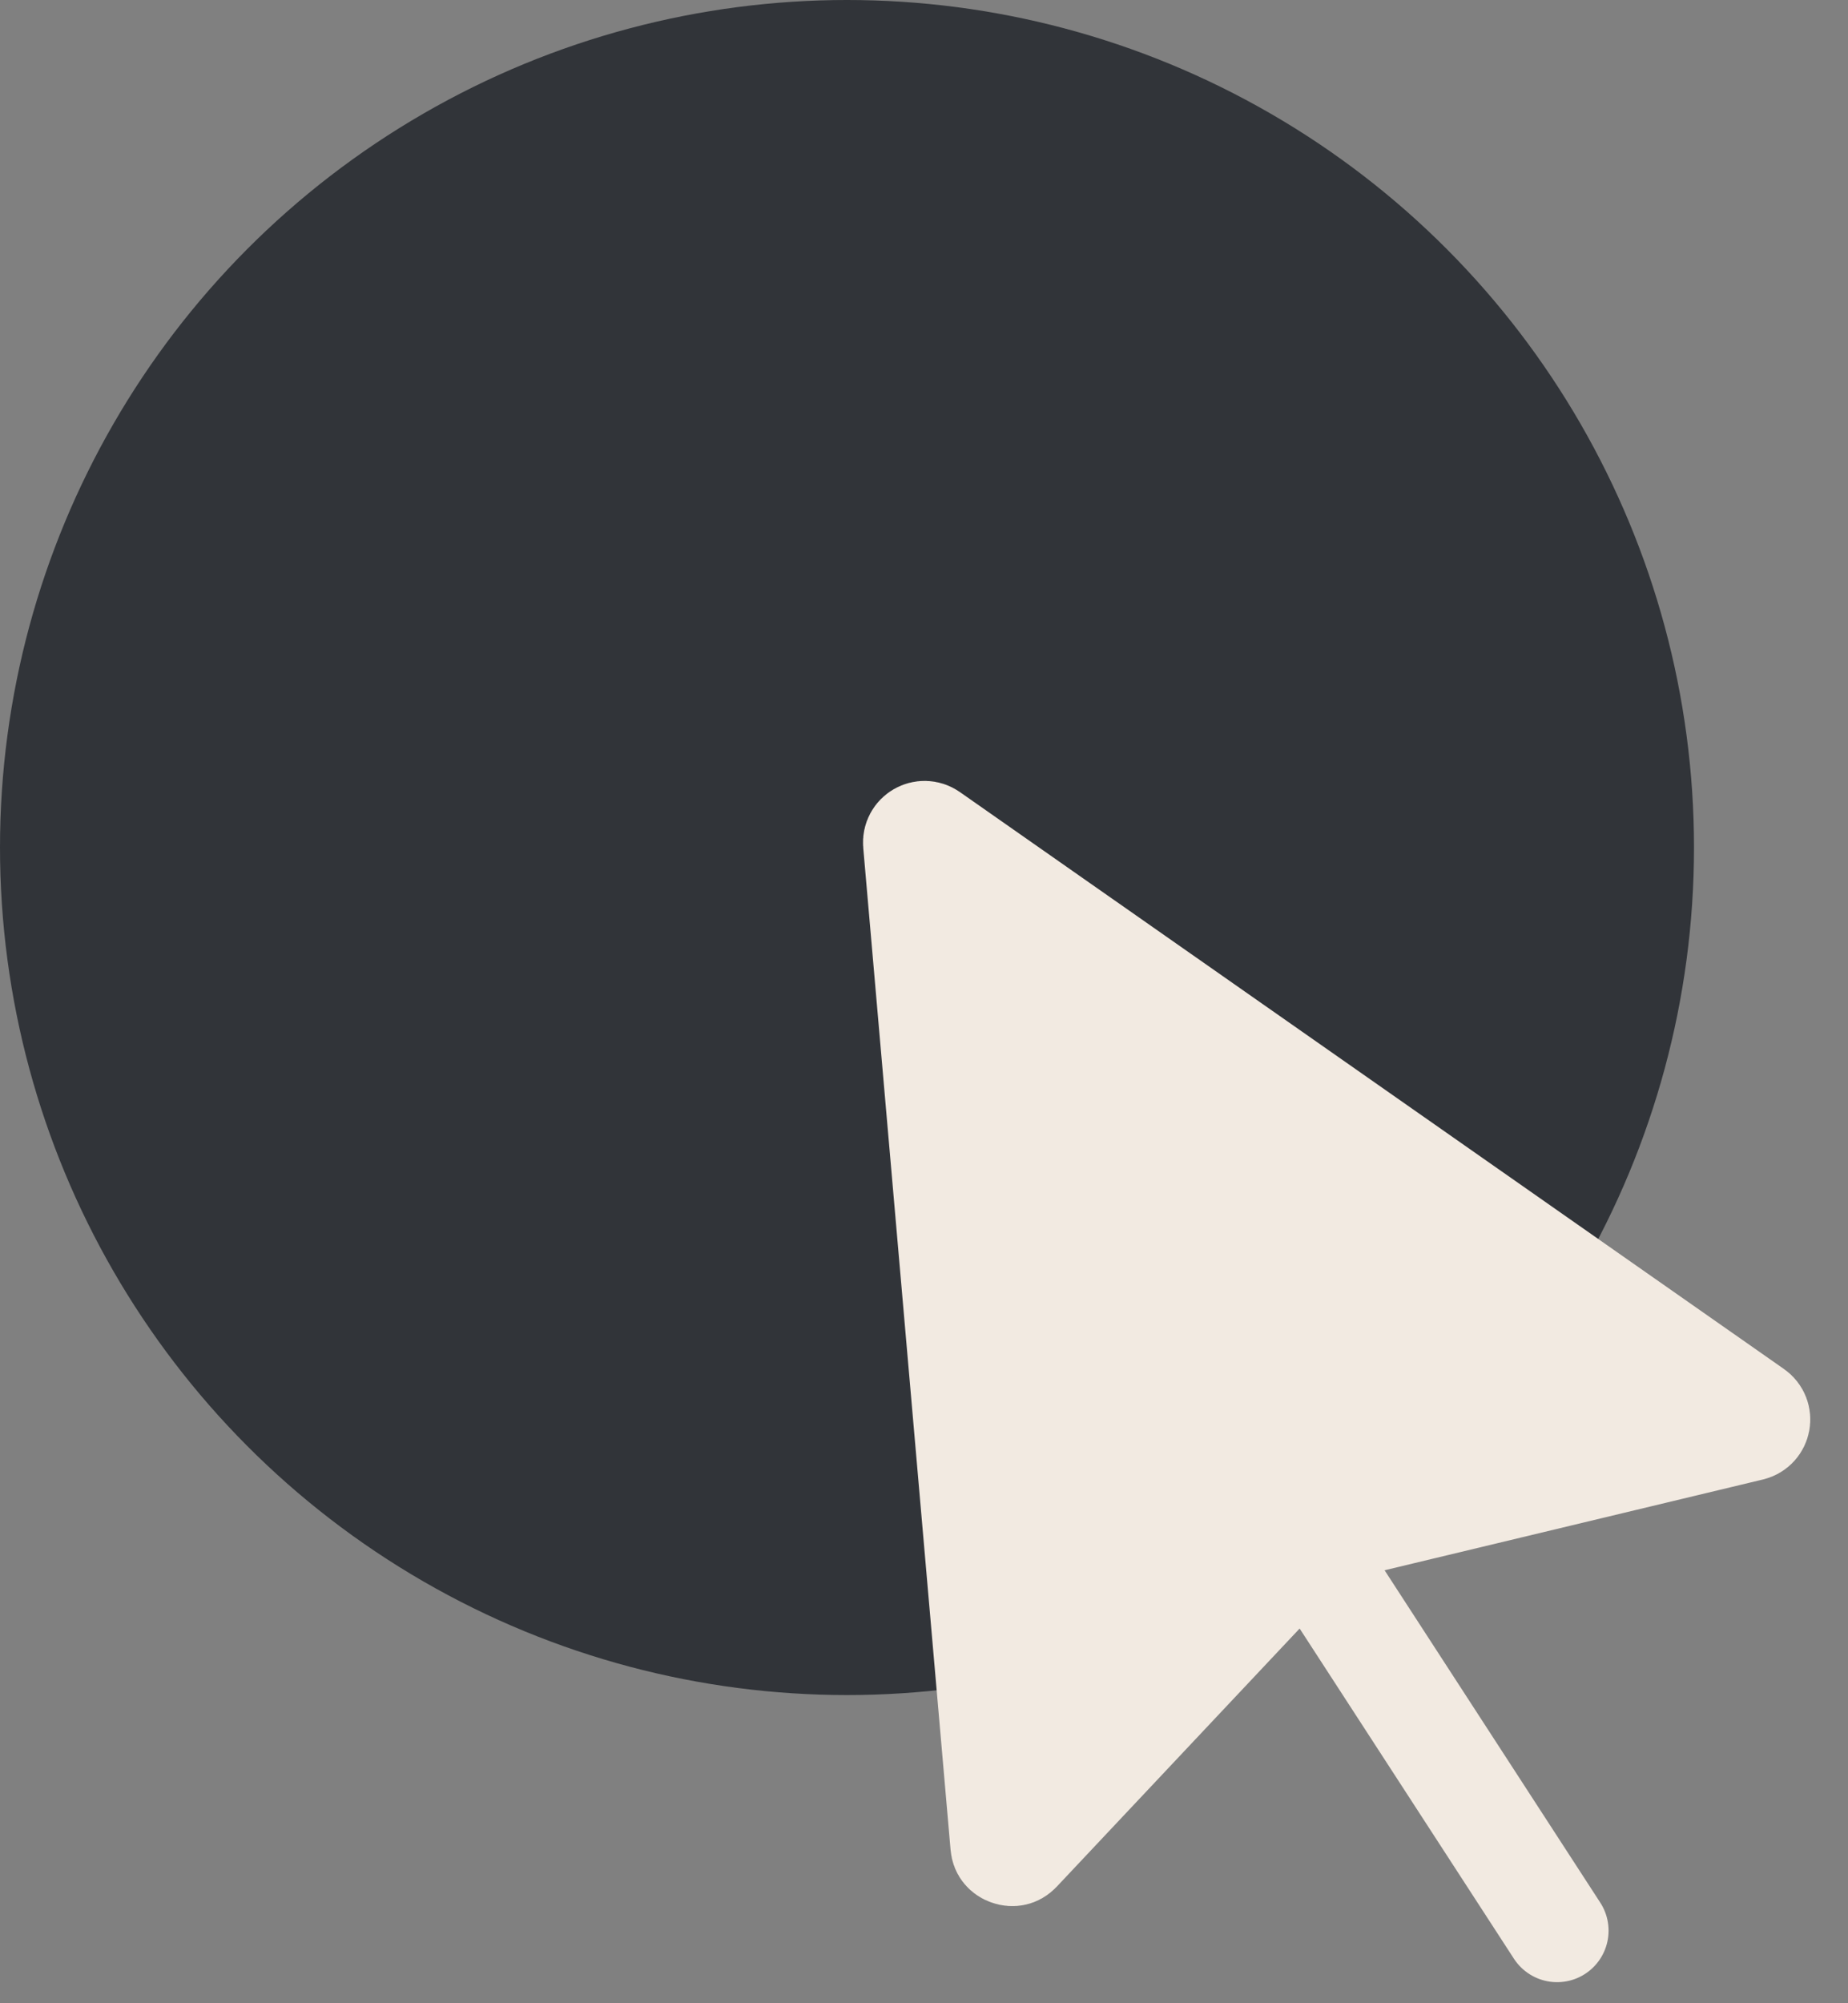
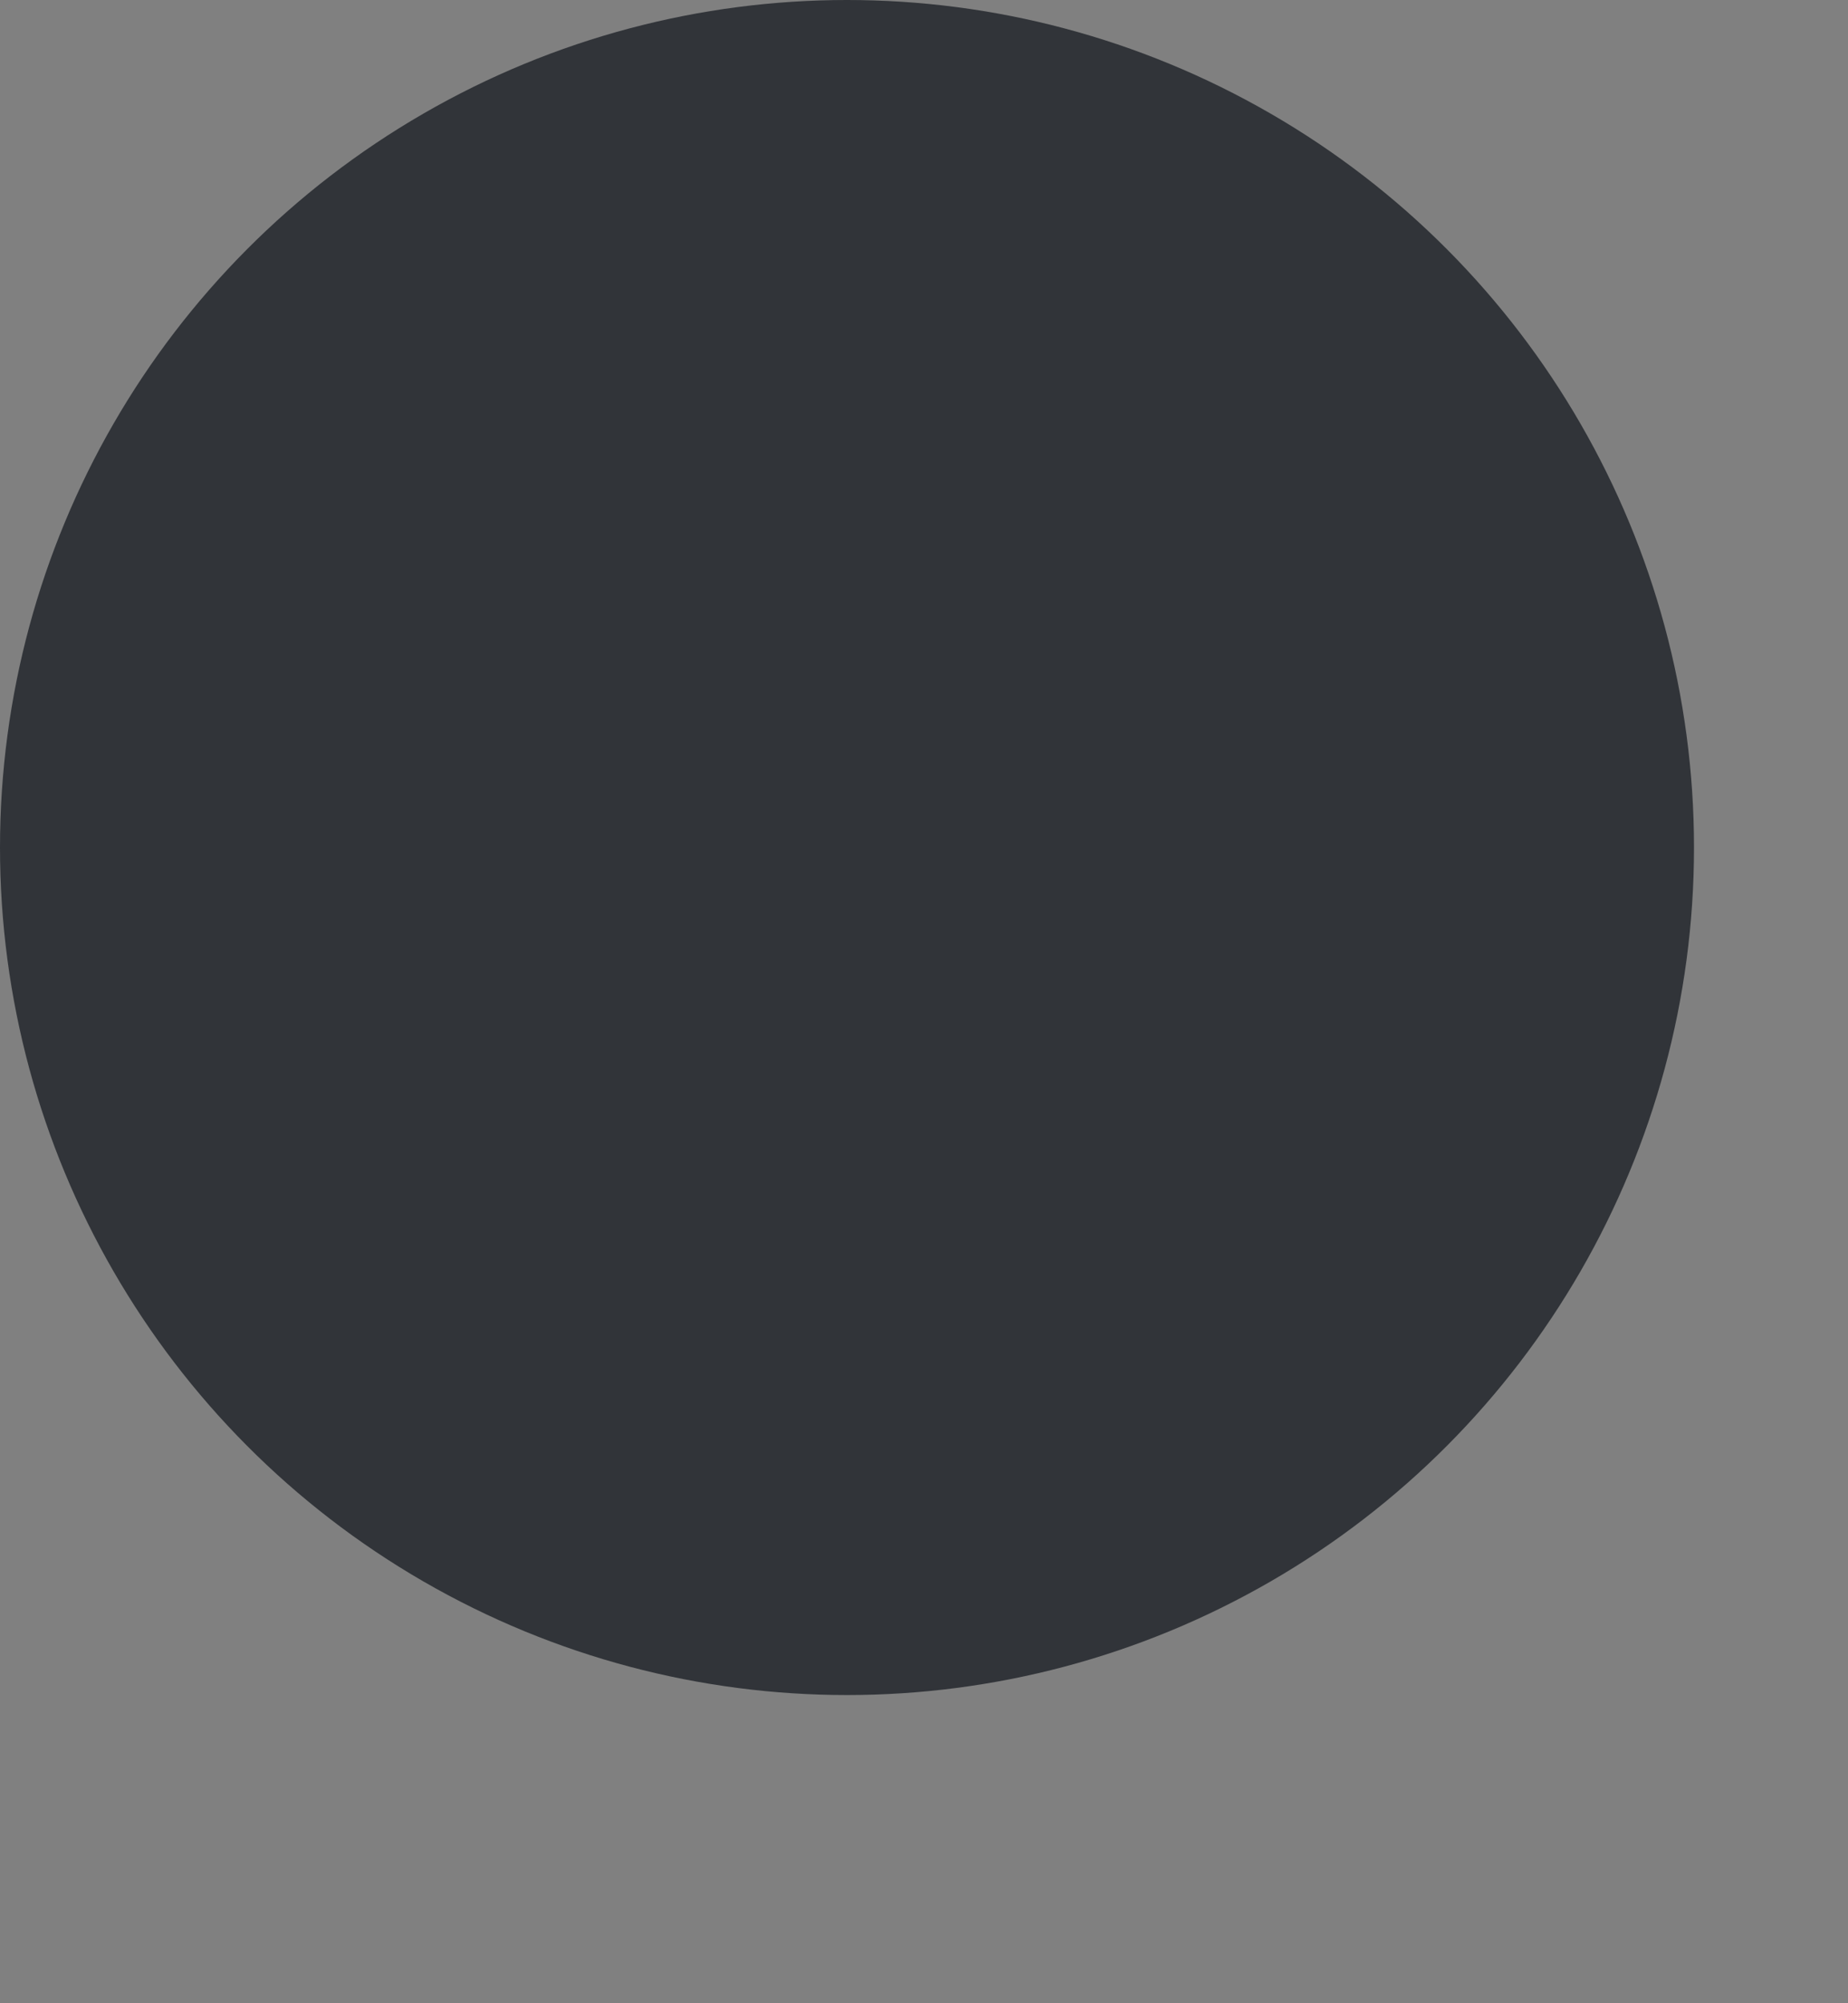
<svg xmlns="http://www.w3.org/2000/svg" width="24" height="26" viewBox="0 0 24 26" fill="none">
  <rect x="0" y="0" width="24" height="26" fill="#808080" stroke="none" />
  <circle cx="11" cy="11" r="11" fill="#313439" />
-   <path d="M11.877 10.947C11.867 10.835 11.992 10.764 12.083 10.828L22.785 18.316C22.878 18.381 22.851 18.525 22.74 18.552L17.552 19.796L17.708 20.446L17.552 19.796C17.273 19.863 17.021 20.009 16.825 20.218L13.238 24.028C13.212 24.055 13.191 24.064 13.173 24.068C13.152 24.073 13.126 24.072 13.099 24.062C13.071 24.053 13.05 24.037 13.037 24.021C13.025 24.007 13.014 23.986 13.011 23.95L11.877 10.947Z" fill="#F2EAE1" stroke="#F2EAE1" stroke-width="1.337" />
-   <line x1="17.116" y1="20.275" x2="20.222" y2="25.058" stroke="#F2EAE1" stroke-width="1.337" stroke-linecap="round" />
</svg>